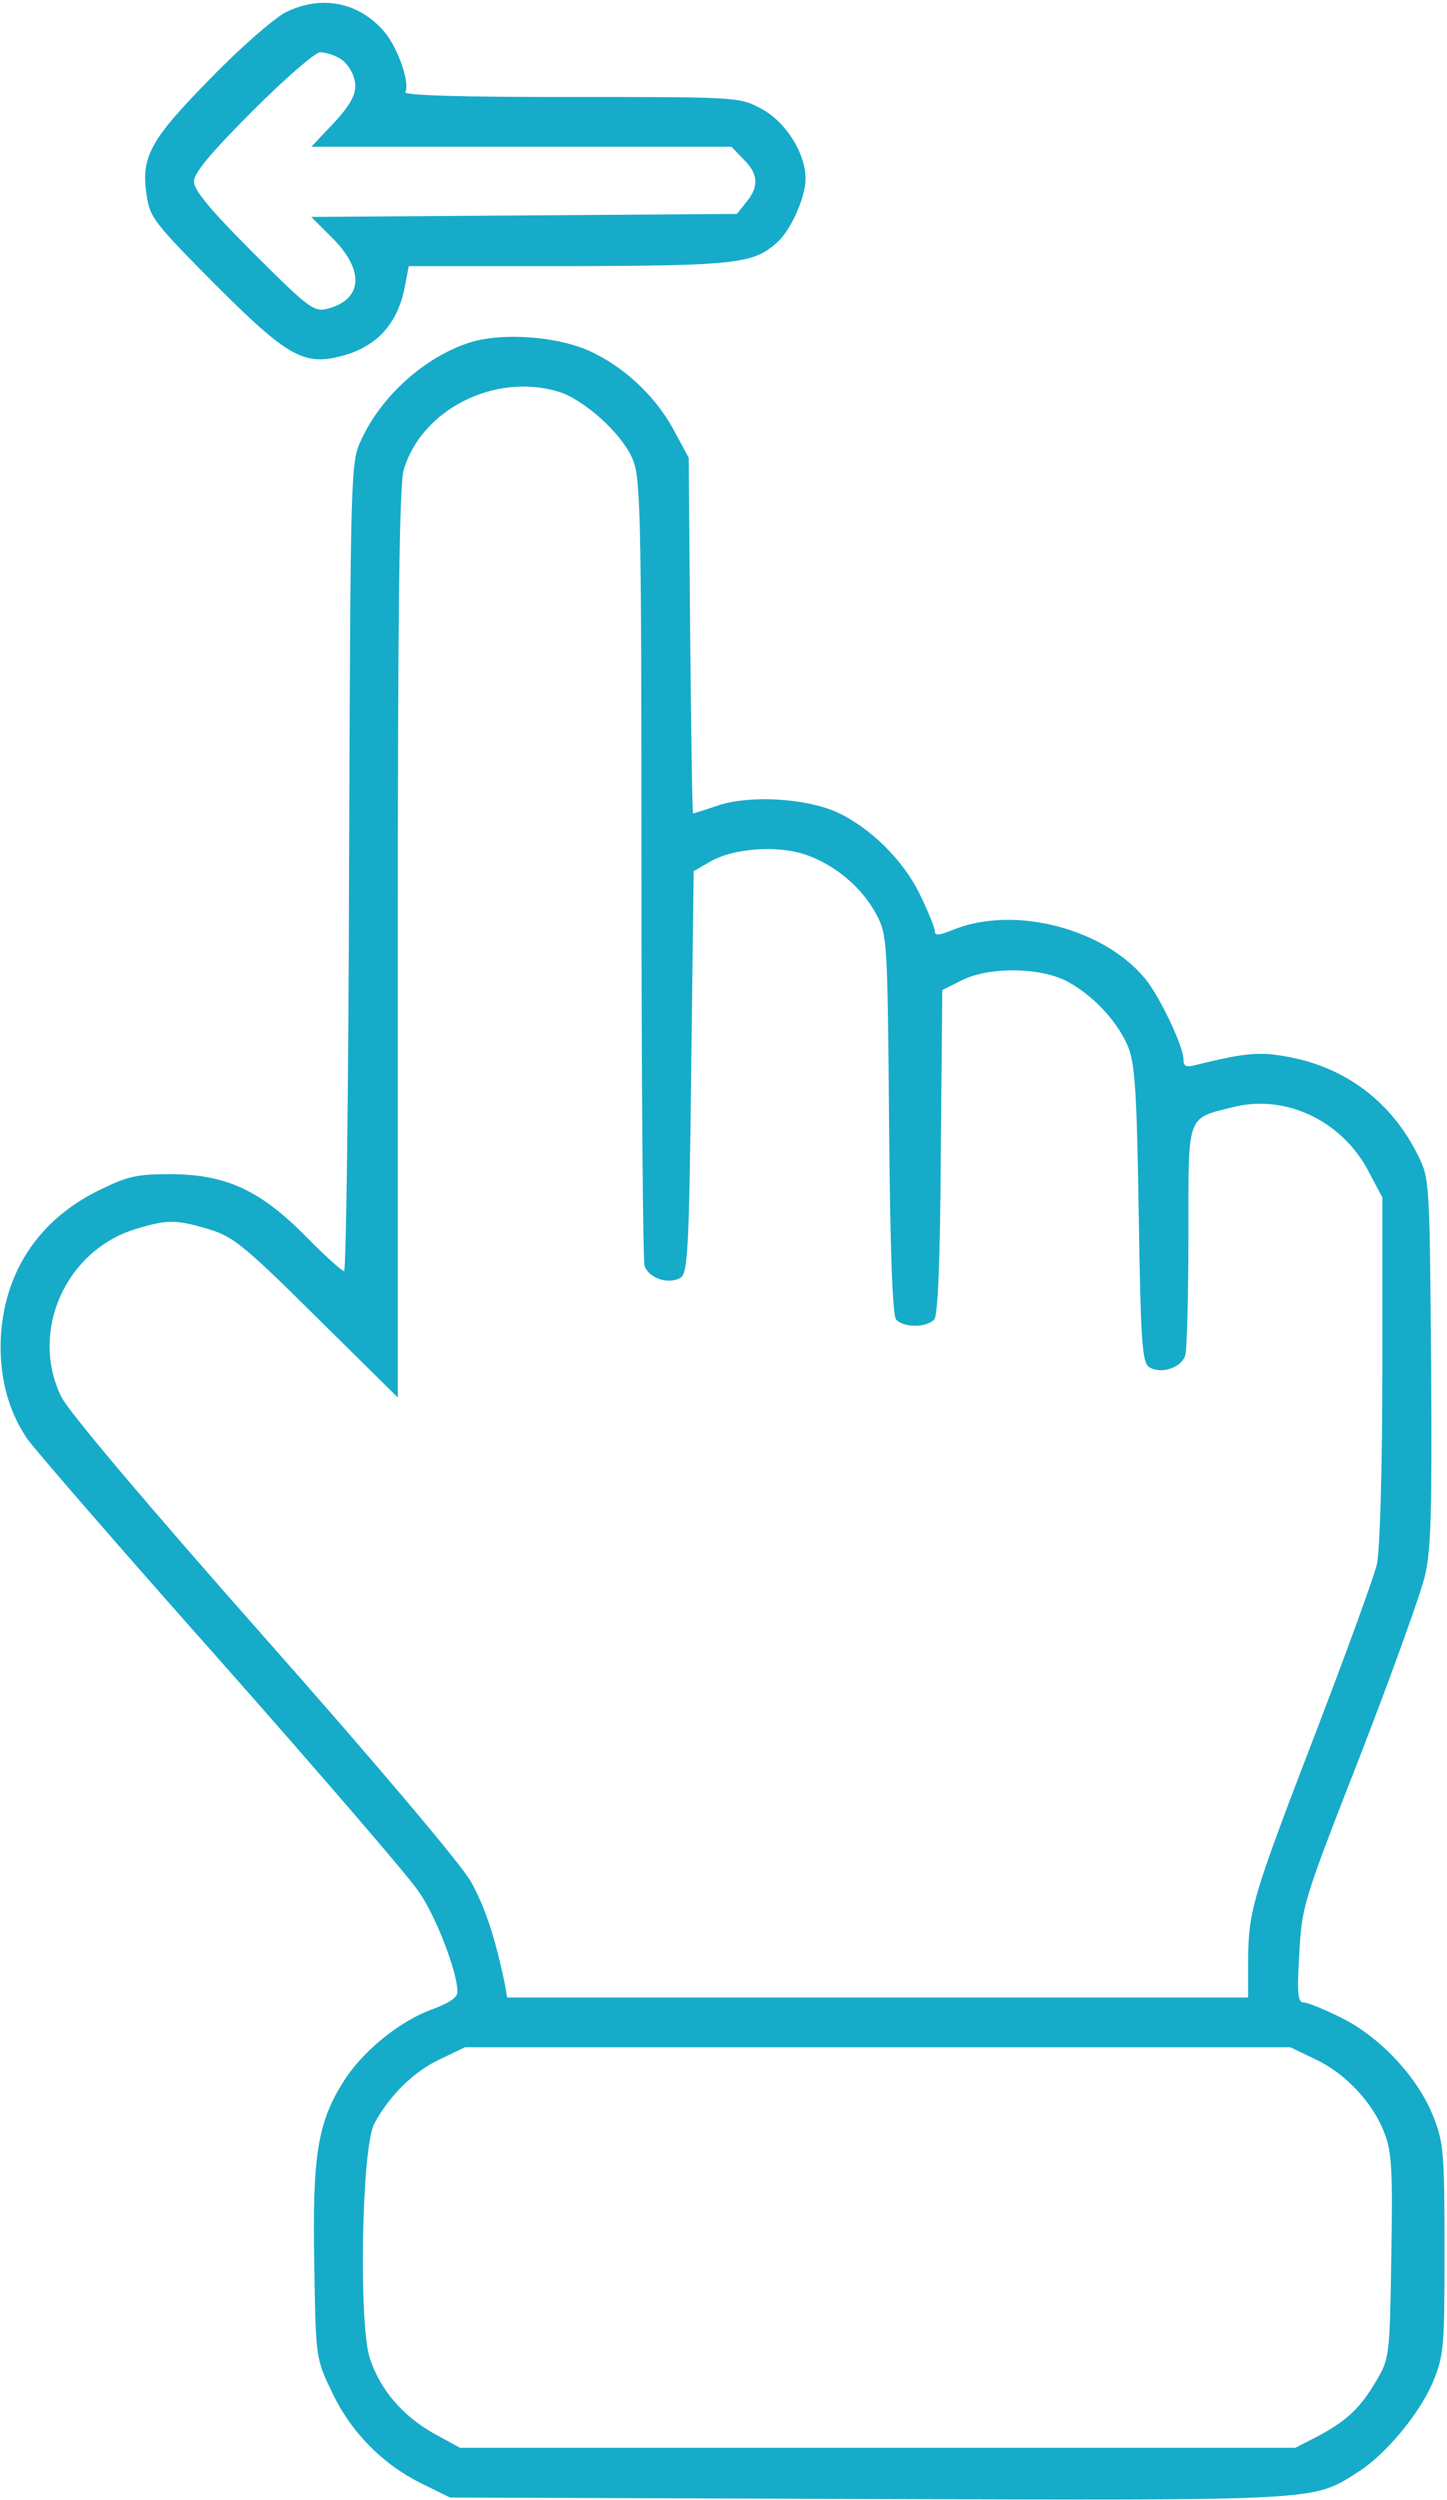
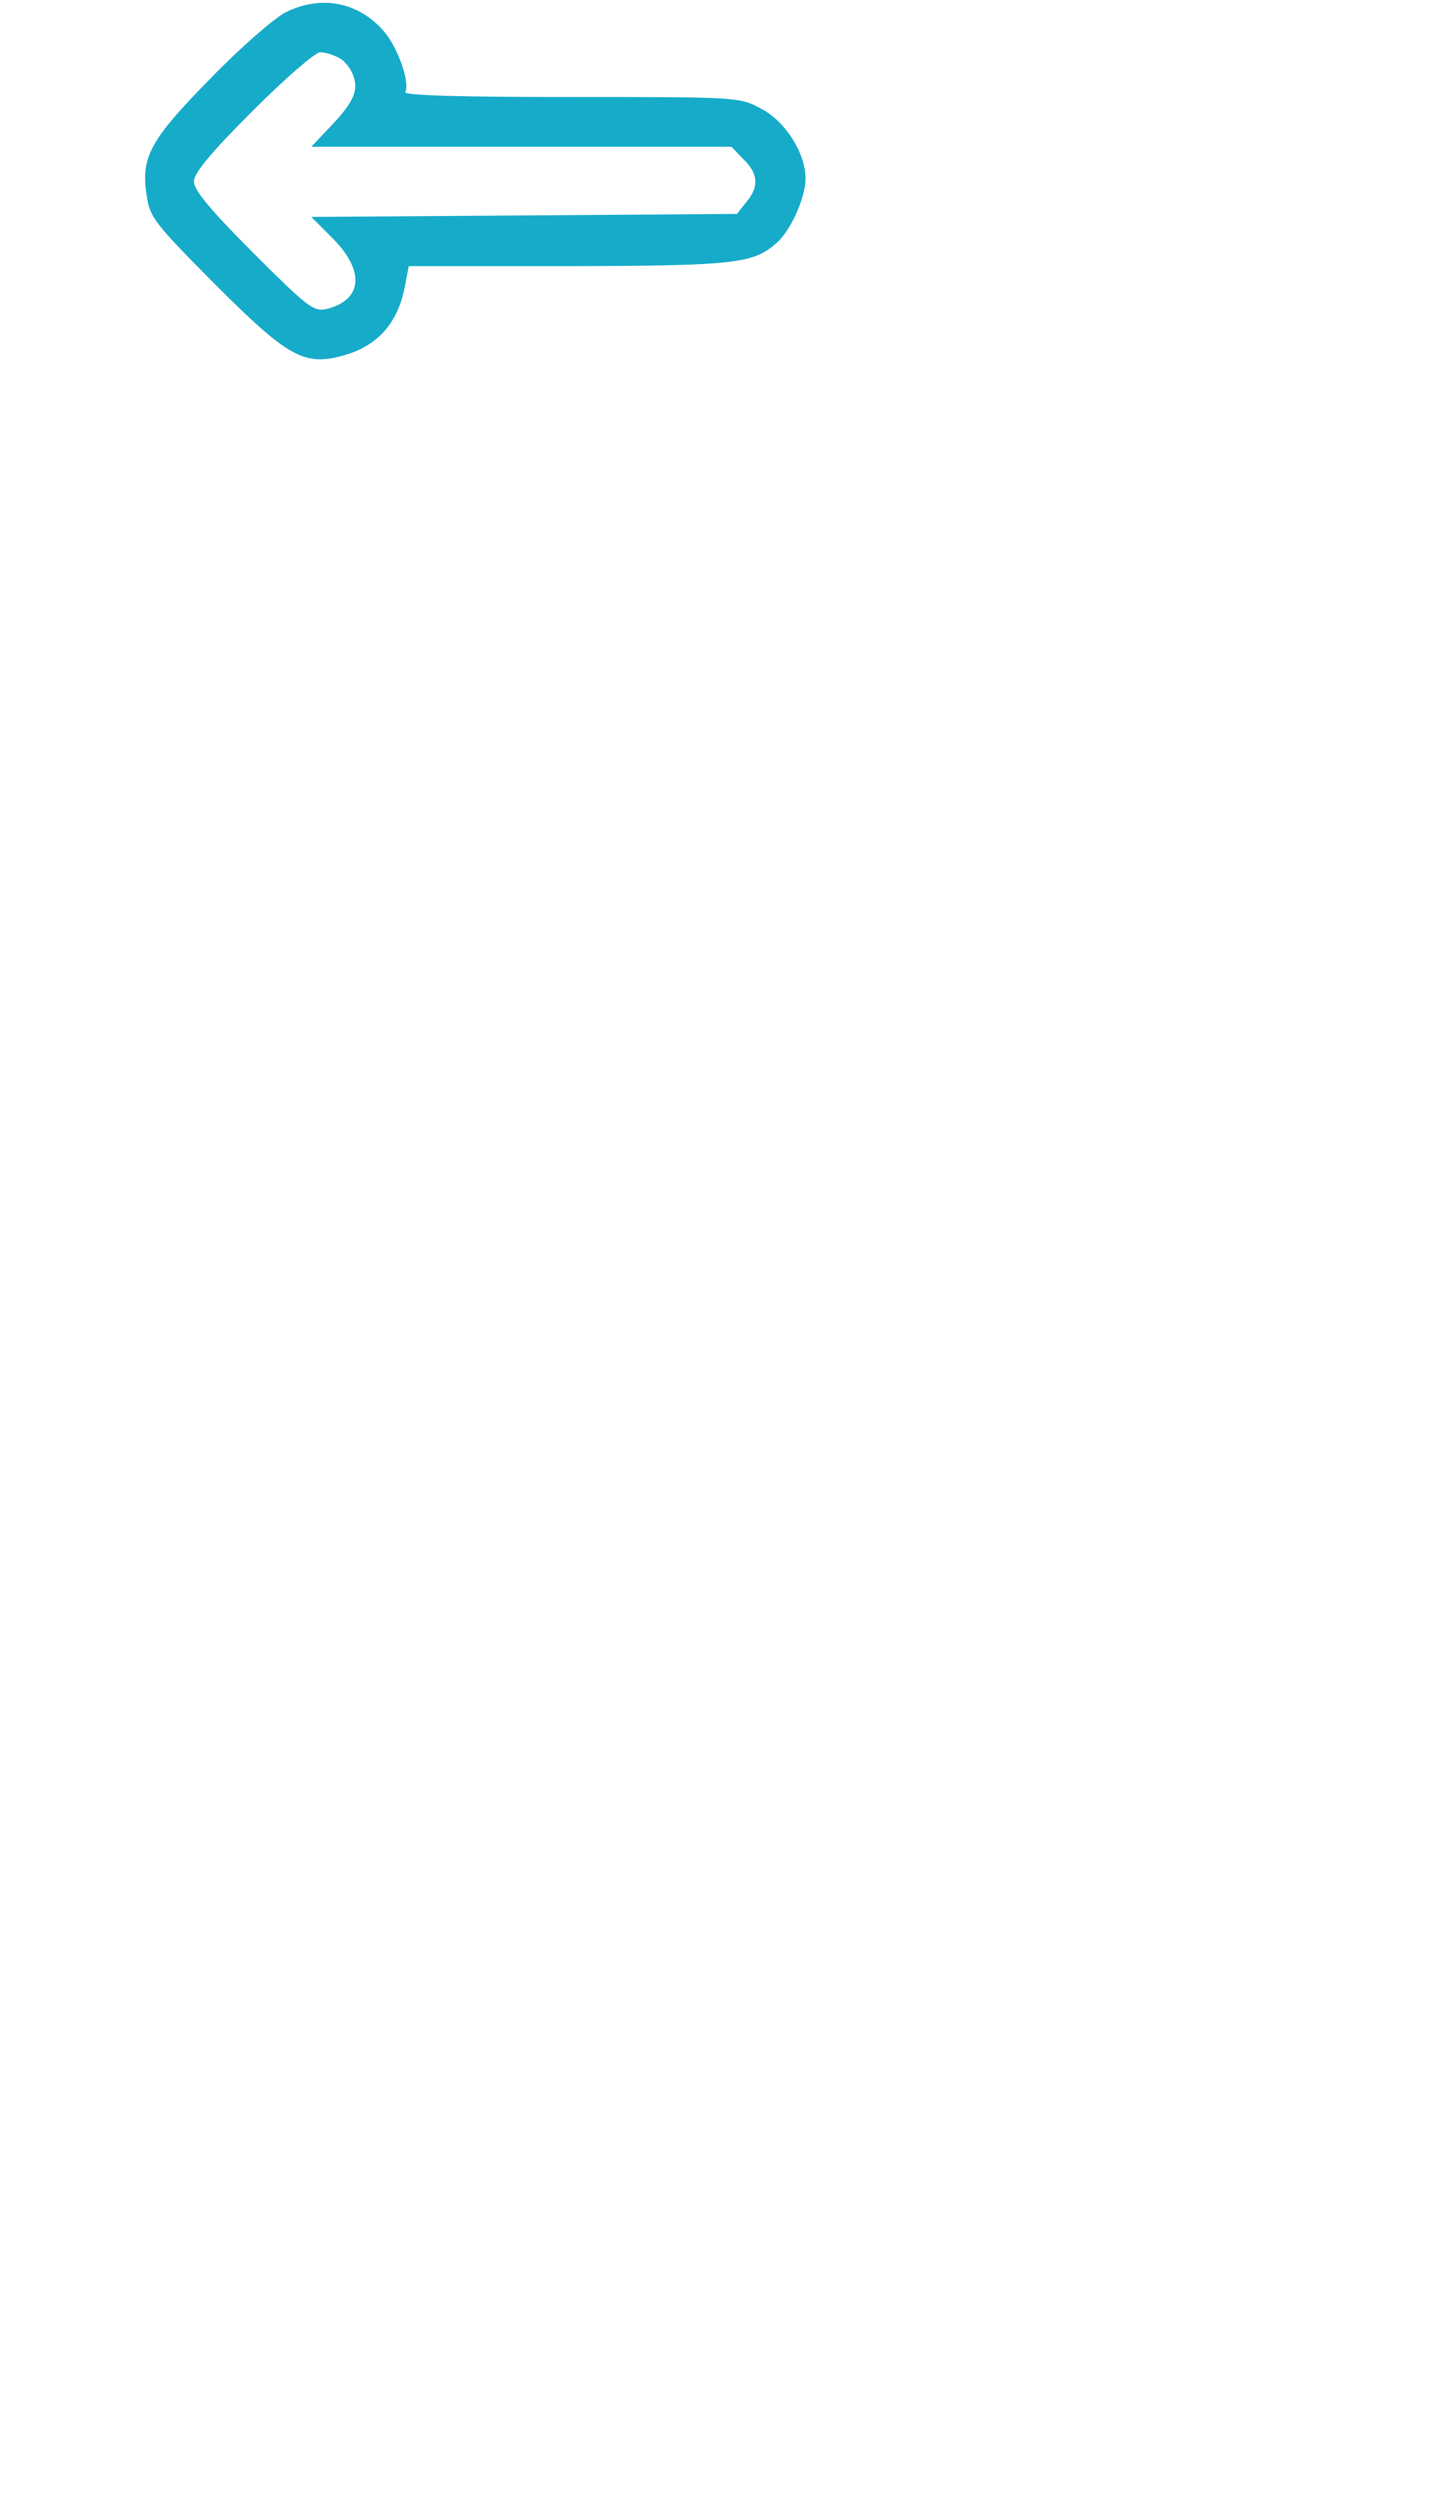
<svg xmlns="http://www.w3.org/2000/svg" width="388" height="670" viewBox="0 0 388 670" fill="none">
  <path d="M76.534 3.334C73.467 4.934 64.4 12.8 56.4 21.067C40.134 37.6 37.734 42.134 39.334 52.401C40.134 58.267 41.467 59.867 57.734 76.267C77.2 95.734 81.6 98.134 91.867 95.334C101.2 92.8 106.8 86.667 108.667 76.267L109.6 71.334H152.534C197.334 71.201 202 70.667 208.267 65.067C212 61.867 216 52.934 216 47.867C216 41.067 210.667 32.534 204 29.067C198.267 26 197.6 26 153.067 26C124 26 108.134 25.601 108.667 24.667C110 22.401 106.8 12.934 103.067 8.534C96.267 0.534 86.134 -1.466 76.534 3.334ZM90.8 15.467C92.267 16.134 94 18.267 94.667 20.134C96.267 24.267 94.8 27.467 88.267 34.267L83.467 39.334H139.734H196.134L199.334 42.667C203.334 46.534 203.6 50.001 200.134 54.134L197.6 57.334L140.534 57.734L83.467 58.134L89.334 64.001C97.867 72.667 97.2 80.4 87.6 82.8C84.134 83.6 82.534 82.4 67.867 67.734C56.4 56.267 52 50.934 52 48.667C52 46.401 56.4 41.067 67.734 29.734C76.4 21.067 84.534 14.001 85.867 14.001C87.067 14.001 89.334 14.667 90.8 15.467Z" fill="#16ABC9" />
-   <path d="M125.733 91.867C113.867 95.734 102.267 106.133 96.933 117.733C94 124 94 124.534 93.6 232.267C93.467 291.867 92.8 340.667 92.267 340.667C91.733 340.667 87.067 336.534 82.133 331.467C69.733 318.934 60.667 314.8 46 314.667C36.533 314.667 34.267 315.2 26.4 319.067C10.667 326.8 1.467 340.4 0.267 357.6C-0.4 368.267 2 377.734 7.2 385.467C8.8 387.867 32 414.667 58.8 444.8C85.467 474.934 109.6 502.934 112.267 506.934C116.933 513.6 122.667 528.534 122.667 533.867C122.667 535.334 120.4 536.8 116.133 538.4C107.467 541.467 97.467 549.467 92.267 557.6C85.2 568.667 83.733 577.467 84.267 606.534C84.667 632 84.667 632 88.933 640.934C94 651.734 102.533 660.4 113.067 665.6L120.667 669.334L232.533 669.734C354.133 670.134 352 670.267 363.867 662.667C371.467 658 380.8 646.667 384.267 638.267C387.2 631.2 387.333 628.8 387.333 602.667C387.333 576.667 387.067 574.134 384.267 567.067C380.133 556.667 370 545.867 359.733 540.8C355.2 538.534 350.667 536.667 349.6 536.667C348 536.667 347.733 534.534 348.4 523.6C349.067 510.934 349.333 509.867 364.667 470.667C373.2 448.667 381.067 426.8 382.133 422.134C383.733 415.334 384 404.267 383.733 364.8C383.333 316.934 383.333 315.867 380.267 309.734C373.333 295.6 361.2 286.267 345.867 283.334C337.867 281.734 334 282.134 320.4 285.467C318 286.134 317.333 285.734 317.333 283.867C317.333 280.667 311.733 268.667 307.867 263.334C297.2 249.067 272 242.267 255.2 249.334C251.867 250.667 250.667 250.8 250.667 249.6C250.667 248.667 248.933 244.4 246.8 240C242.4 230.667 233.333 221.734 224.267 217.6C215.733 213.867 200.8 213.067 192.533 215.867C189.067 217.067 186 218 185.867 218C185.6 218 185.333 196.534 185.067 170.267L184.667 122.667L181.067 116C176.4 106.933 168.133 98.933 159.067 94.534C150.267 90.133 134.667 88.933 125.733 91.867ZM149.6 104.933C156.4 106.933 166.4 115.867 169.467 122.667C171.733 127.734 172 134 172 232C172 289.2 172.4 337.334 172.8 339.067C173.733 342.534 179.333 344.4 182.533 342.4C184.4 341.2 184.8 334.534 185.333 287.2L186 233.467L190.4 230.934C196.8 227.2 209.2 226.4 216.8 229.334C224.533 232.267 231.333 238.134 235.067 245.2C237.867 250.534 238 252.134 238.4 301.334C238.667 334.934 239.333 352.4 240.267 353.6C242.133 355.867 248.533 355.867 250.533 353.6C251.467 352.4 252.133 337.734 252.267 308.534L252.667 265.334L258 262.667C265.333 259.067 278.667 259.2 286 262.934C292.8 266.534 299.2 273.2 302.267 280C304.267 284.667 304.8 290.667 305.333 325.2C305.867 359.734 306.267 365.2 308.133 366.4C311.333 368.4 316.933 366.534 317.867 363.067C318.267 361.334 318.667 346.934 318.667 331.067C318.667 298.134 318 299.867 330.8 296.667C344.8 293.2 359.867 300.4 366.933 313.867L370.667 320.934V367.2C370.667 393.2 370 415.867 369.2 419.2C368.533 422.267 361.067 442.8 352.667 464.667C335.6 509.067 334.8 512 334.667 525.6V535.334H235.333H136L135.333 531.6C132.8 519.334 130 510.934 126.267 504.267C123.733 499.734 100.667 472.4 70.667 438.534C39.067 402.8 18.133 378 16.4 374.267C7.867 356.667 17.733 334.934 36.533 329.334C44.933 326.8 47.2 326.8 56.133 329.467C62.533 331.467 65.467 333.734 84.933 353.067L106.667 374.534V252.8C106.667 164.134 107.067 129.6 108.267 125.867C113.067 109.734 132.667 99.867 149.6 104.933ZM352.667 551.867C360.667 555.6 368.133 563.467 371.2 571.6C373.2 576.667 373.467 581.6 373.067 604.8C372.667 631.467 372.533 632.134 369.067 638C364.8 645.334 361.067 648.8 353.333 652.934L347.333 656H235.333H123.333L116.267 652.134C108 647.467 102 640.534 99.2 632.134C96.133 623.067 96.933 575.2 100.4 569.067C104.533 561.467 111.067 555.067 118 551.867L124.667 548.667H235.333H346L352.667 551.867Z" fill="#16ABC9" />
</svg>